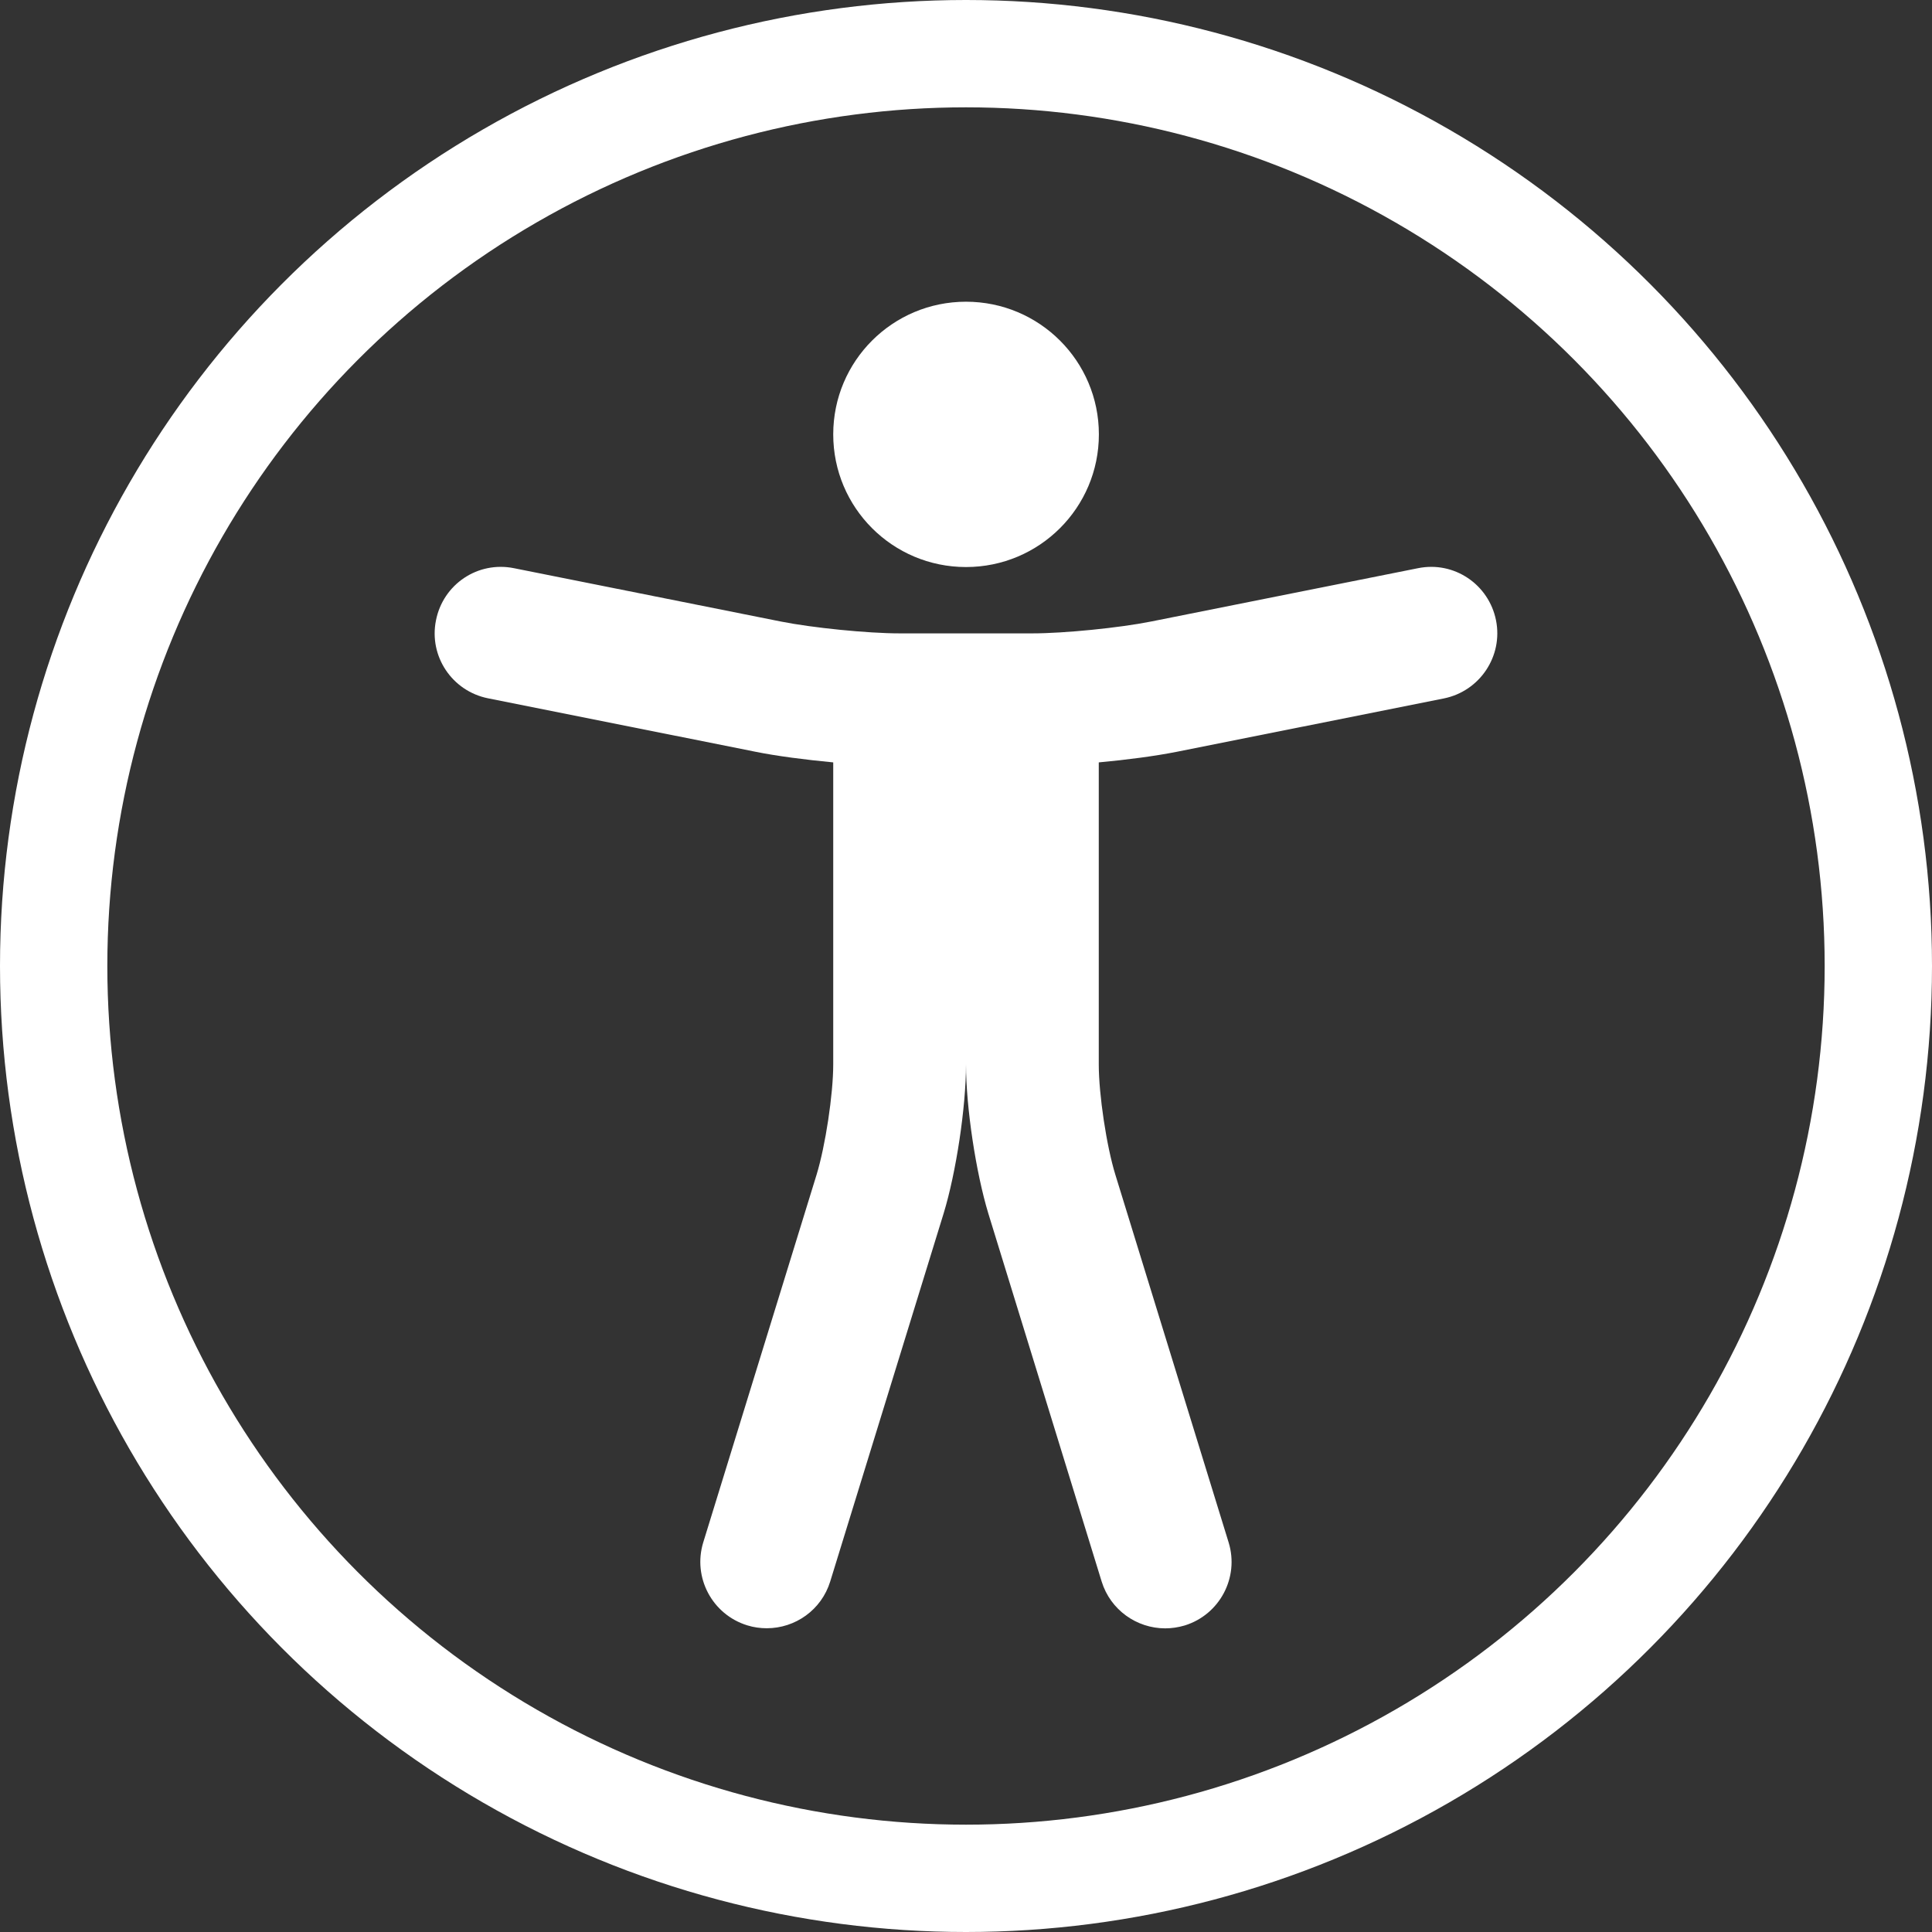
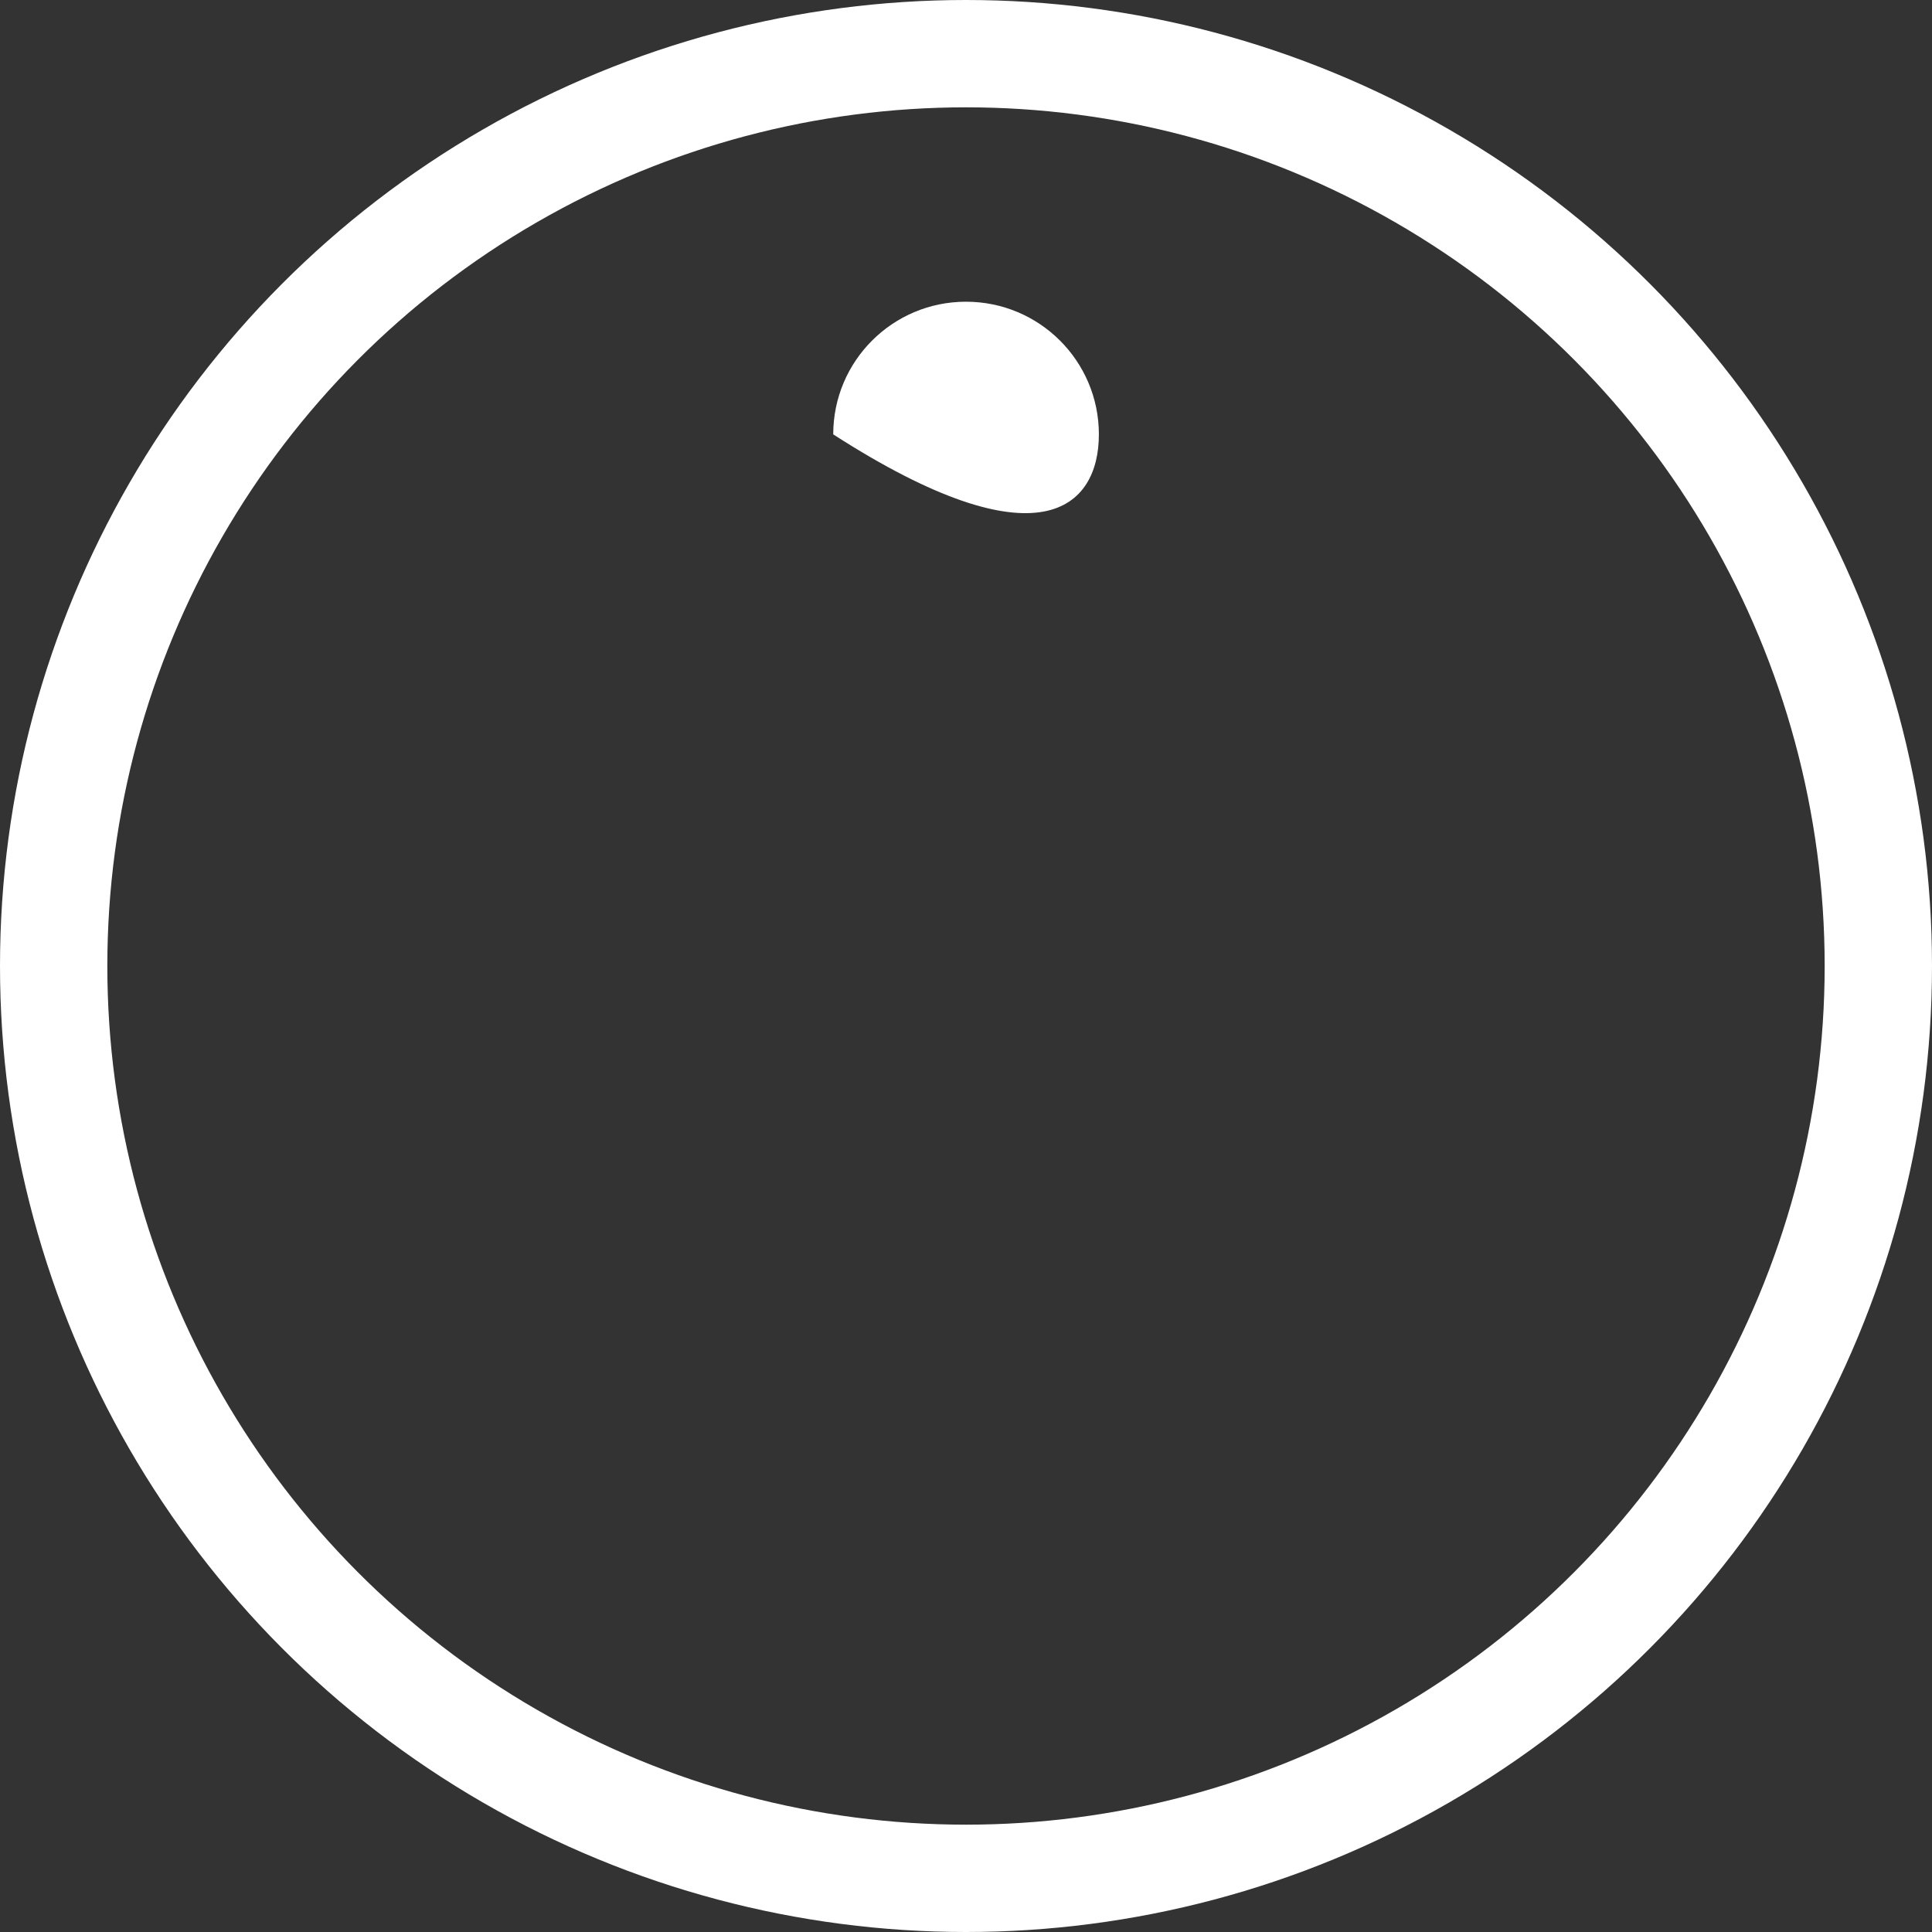
<svg xmlns="http://www.w3.org/2000/svg" width="18" height="18" viewBox="0 0 18 18" fill="none">
  <rect x="0" y="0" width="18" height="18" fill="#333333" stroke="none" />
  <circle cx="9" cy="9" r="8.5" stroke="white" />
-   <path d="M10.238 4.047C10.238 3.364 9.684 2.811 9 2.811C8.316 2.811 7.763 3.364 7.763 4.047C7.763 4.73 8.316 5.283 9 5.283C9.684 5.283 10.238 4.73 10.238 4.047Z" fill="white" />
-   <path d="M10.965 7.004L13.453 6.507C13.787 6.439 14.005 6.114 13.938 5.779C13.871 5.445 13.548 5.225 13.21 5.294L10.722 5.791C10.432 5.849 9.917 5.901 9.619 5.901H8.381C8.083 5.901 7.568 5.849 7.277 5.791L4.79 5.294C4.45 5.225 4.128 5.445 4.062 5.779C3.994 6.114 4.212 6.439 4.547 6.506L7.034 7.003C7.235 7.044 7.5 7.078 7.763 7.103V9.917C7.763 10.196 7.69 10.676 7.608 10.944L6.552 14.37C6.452 14.696 6.635 15.042 6.962 15.143C7.023 15.162 7.084 15.17 7.144 15.17C7.409 15.17 7.653 15 7.735 14.734L8.791 11.307C8.908 10.925 9 10.315 9 9.917C9 10.315 9.092 10.925 9.209 11.309L10.264 14.735C10.346 15 10.591 15.171 10.856 15.171C10.916 15.171 10.977 15.162 11.038 15.144C11.364 15.043 11.547 14.697 11.447 14.371L10.392 10.946C10.309 10.678 10.237 10.197 10.237 9.918V7.103C10.499 7.079 10.764 7.044 10.965 7.004Z" fill="white" />
+   <path d="M10.238 4.047C10.238 3.364 9.684 2.811 9 2.811C8.316 2.811 7.763 3.364 7.763 4.047C9.684 5.283 10.238 4.73 10.238 4.047Z" fill="white" />
</svg>